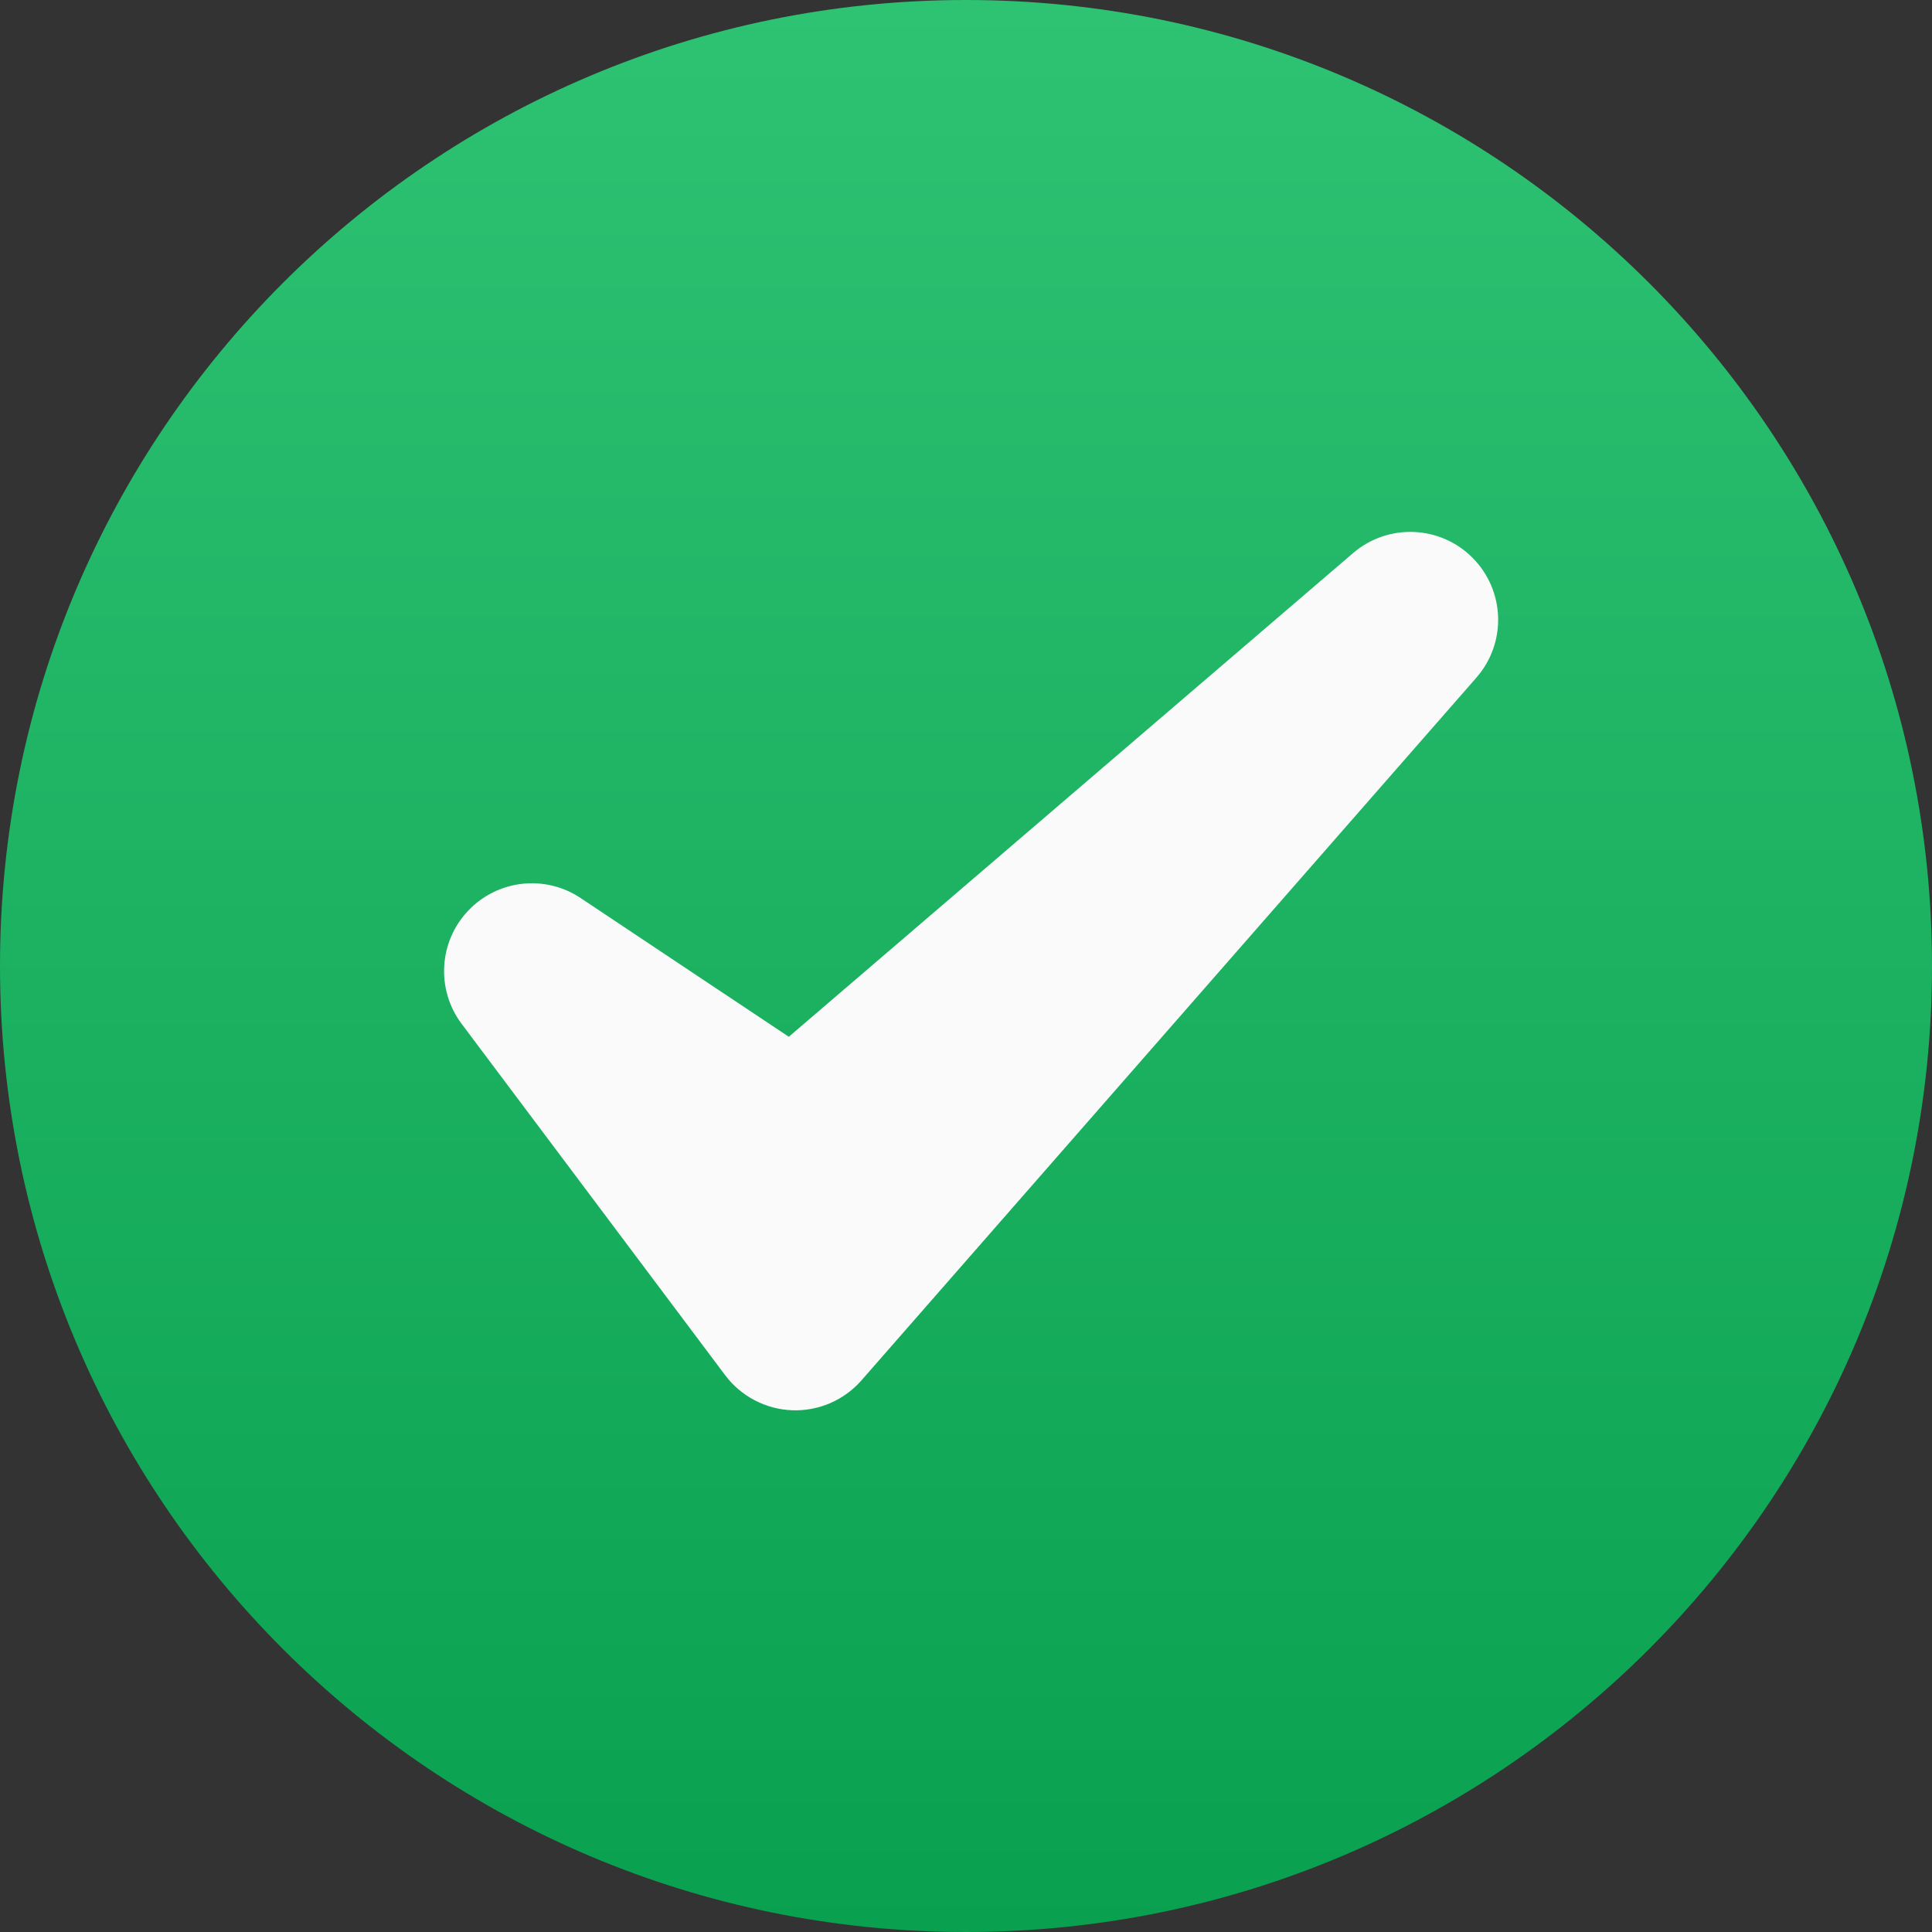
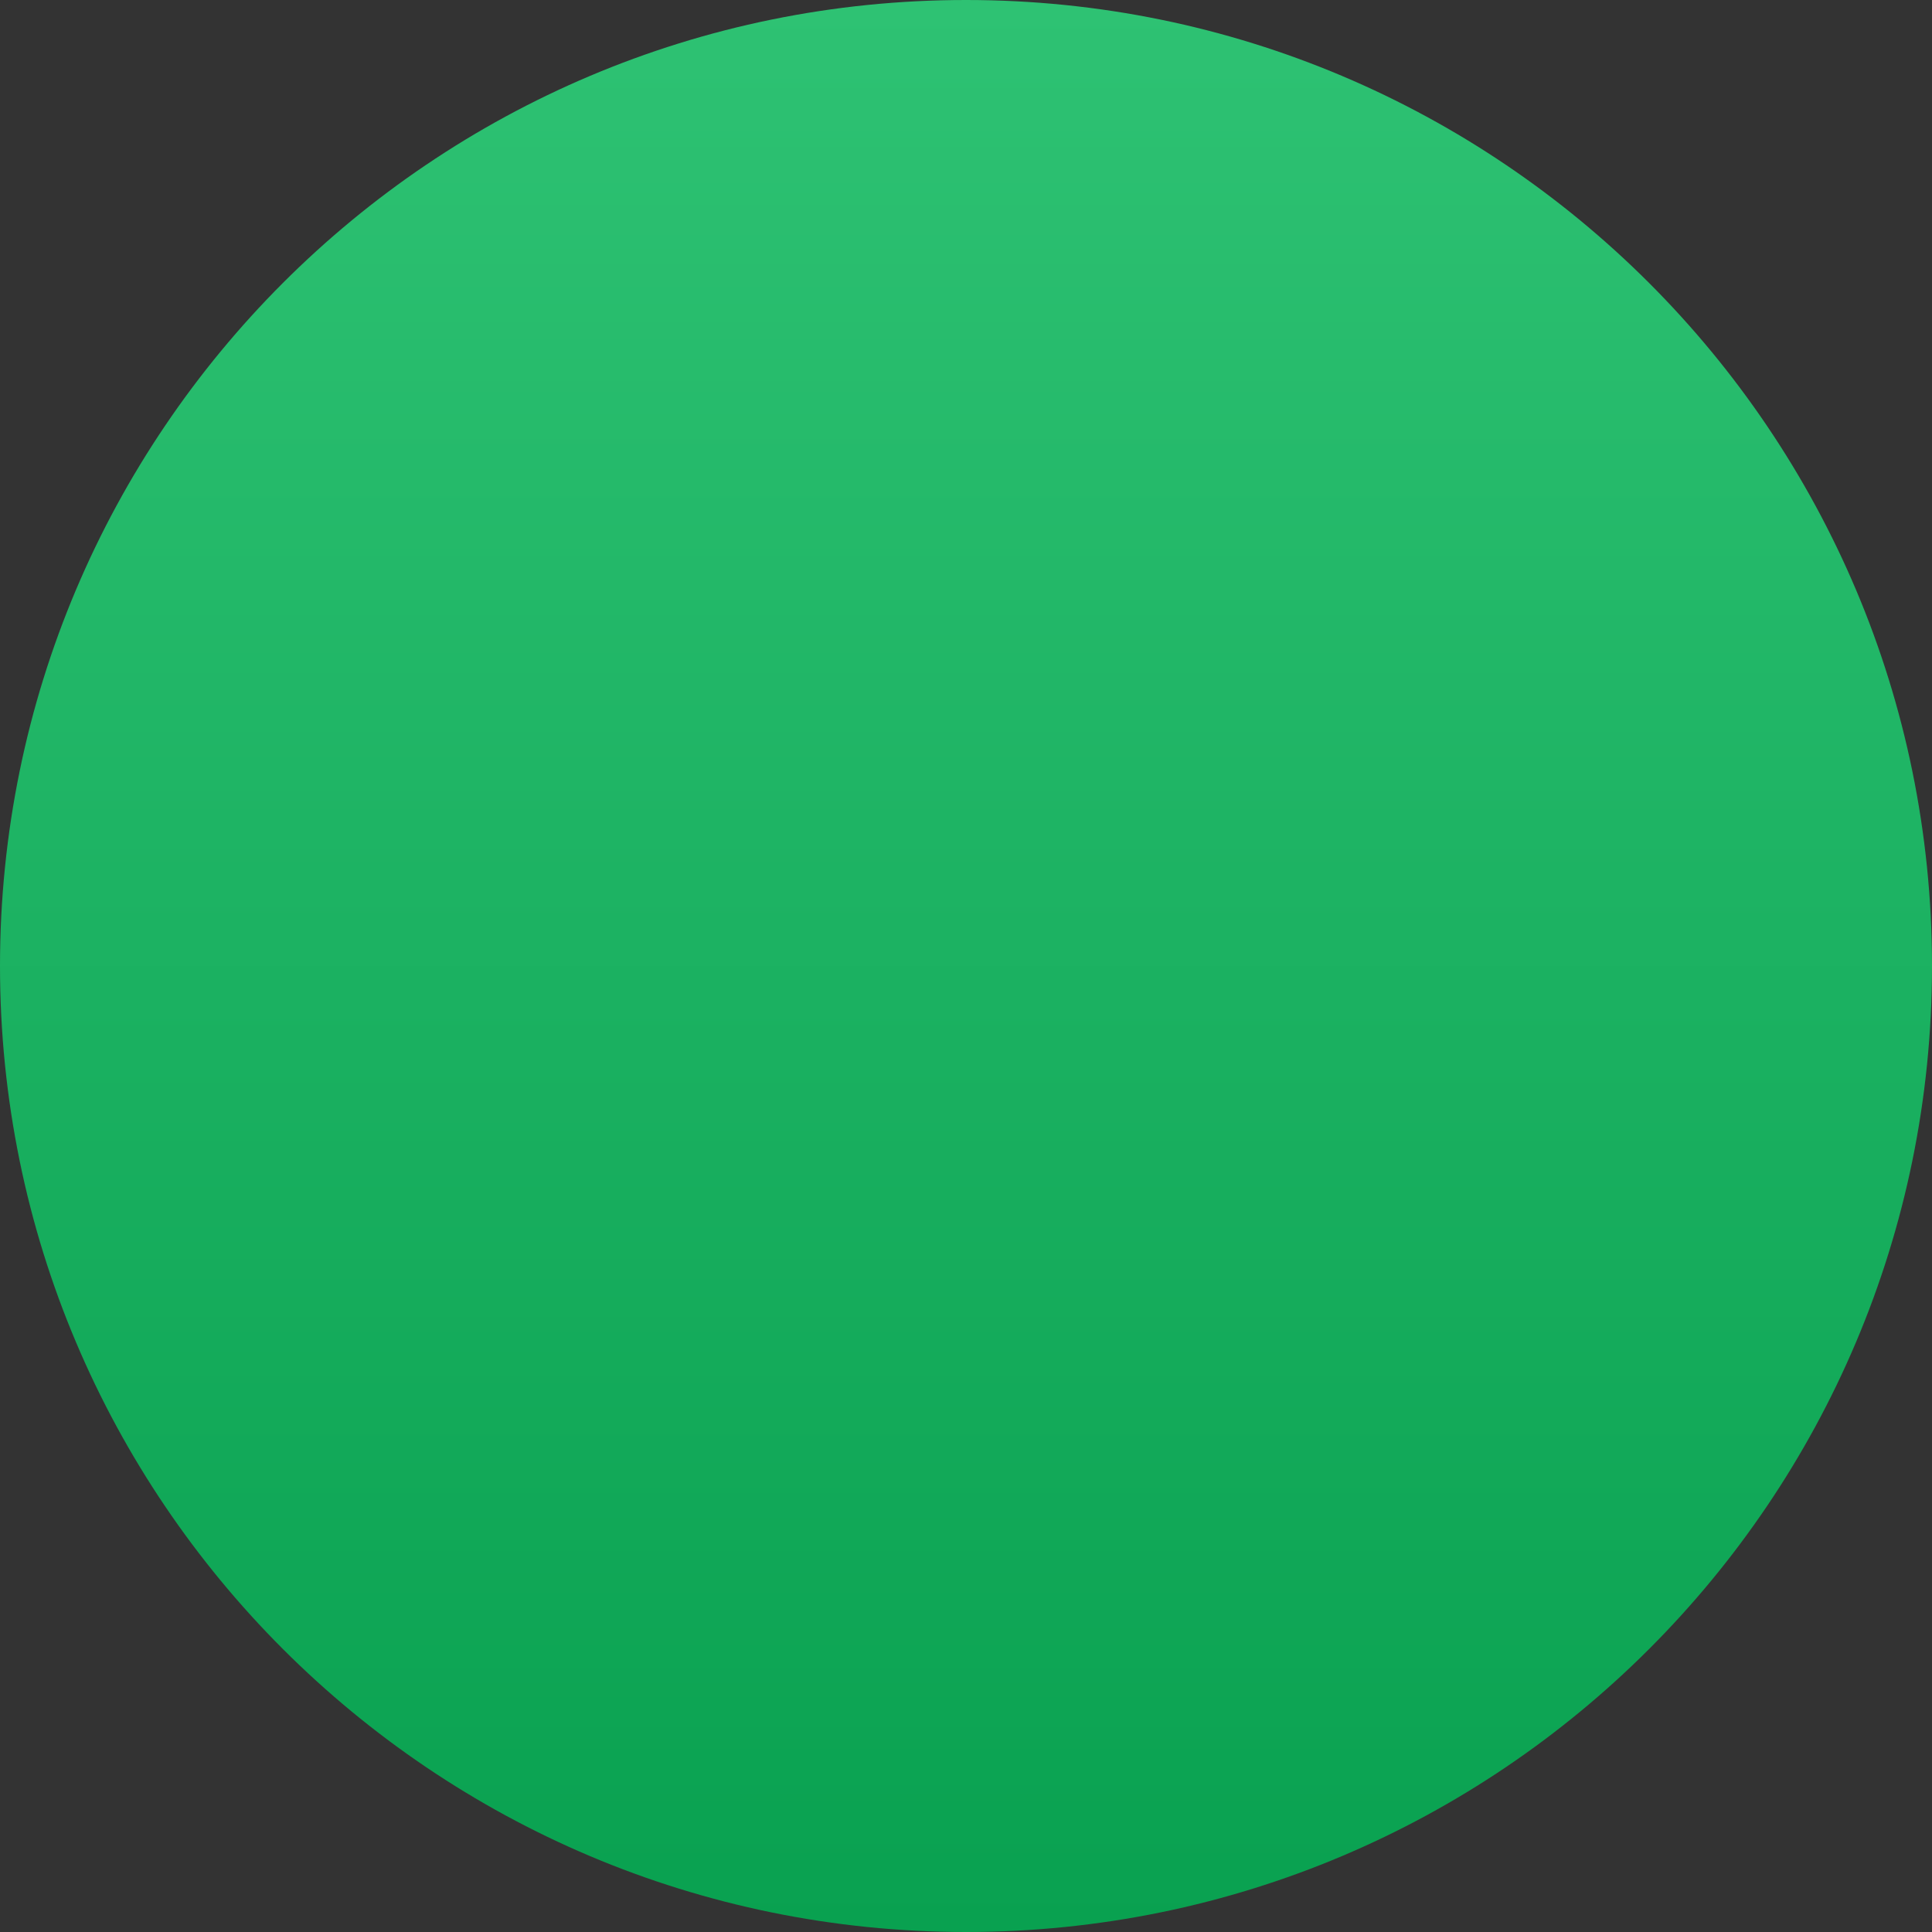
<svg xmlns="http://www.w3.org/2000/svg" width="63" height="63" viewBox="0 0 63 63" fill="none">
  <rect x="0" y="0" width="63" height="63" fill="#333333" stroke="none" />
  <path d="M31.5 63C48.897 63 63 48.897 63 31.5C63 14.103 48.897 0 31.5 0C14.103 0 0 14.103 0 31.5C0 48.897 14.103 63 31.5 63Z" fill="url(#paint0_linear_24_545)" />
-   <path fill-rule="evenodd" clip-rule="evenodd" d="M18.933 29.284C17.773 28.509 16.224 28.685 15.264 29.699C14.306 30.712 14.216 32.27 15.053 33.385L23.646 44.843C24.165 45.533 24.967 45.954 25.831 45.987C26.693 46.019 27.525 45.66 28.093 45.01L48.144 22.096C49.133 20.965 49.081 19.263 48.023 18.194C46.967 17.126 45.265 17.057 44.124 18.034L25.722 33.808L18.933 29.284Z" fill="#FAFAFA" />
  <defs>
    <linearGradient id="paint0_linear_24_545" x1="31.5" y1="0" x2="31.5" y2="63" gradientUnits="userSpaceOnUse">
      <stop stop-color="#2EC273" />
      <stop offset="1" stop-color="#09A150" />
    </linearGradient>
  </defs>
</svg>